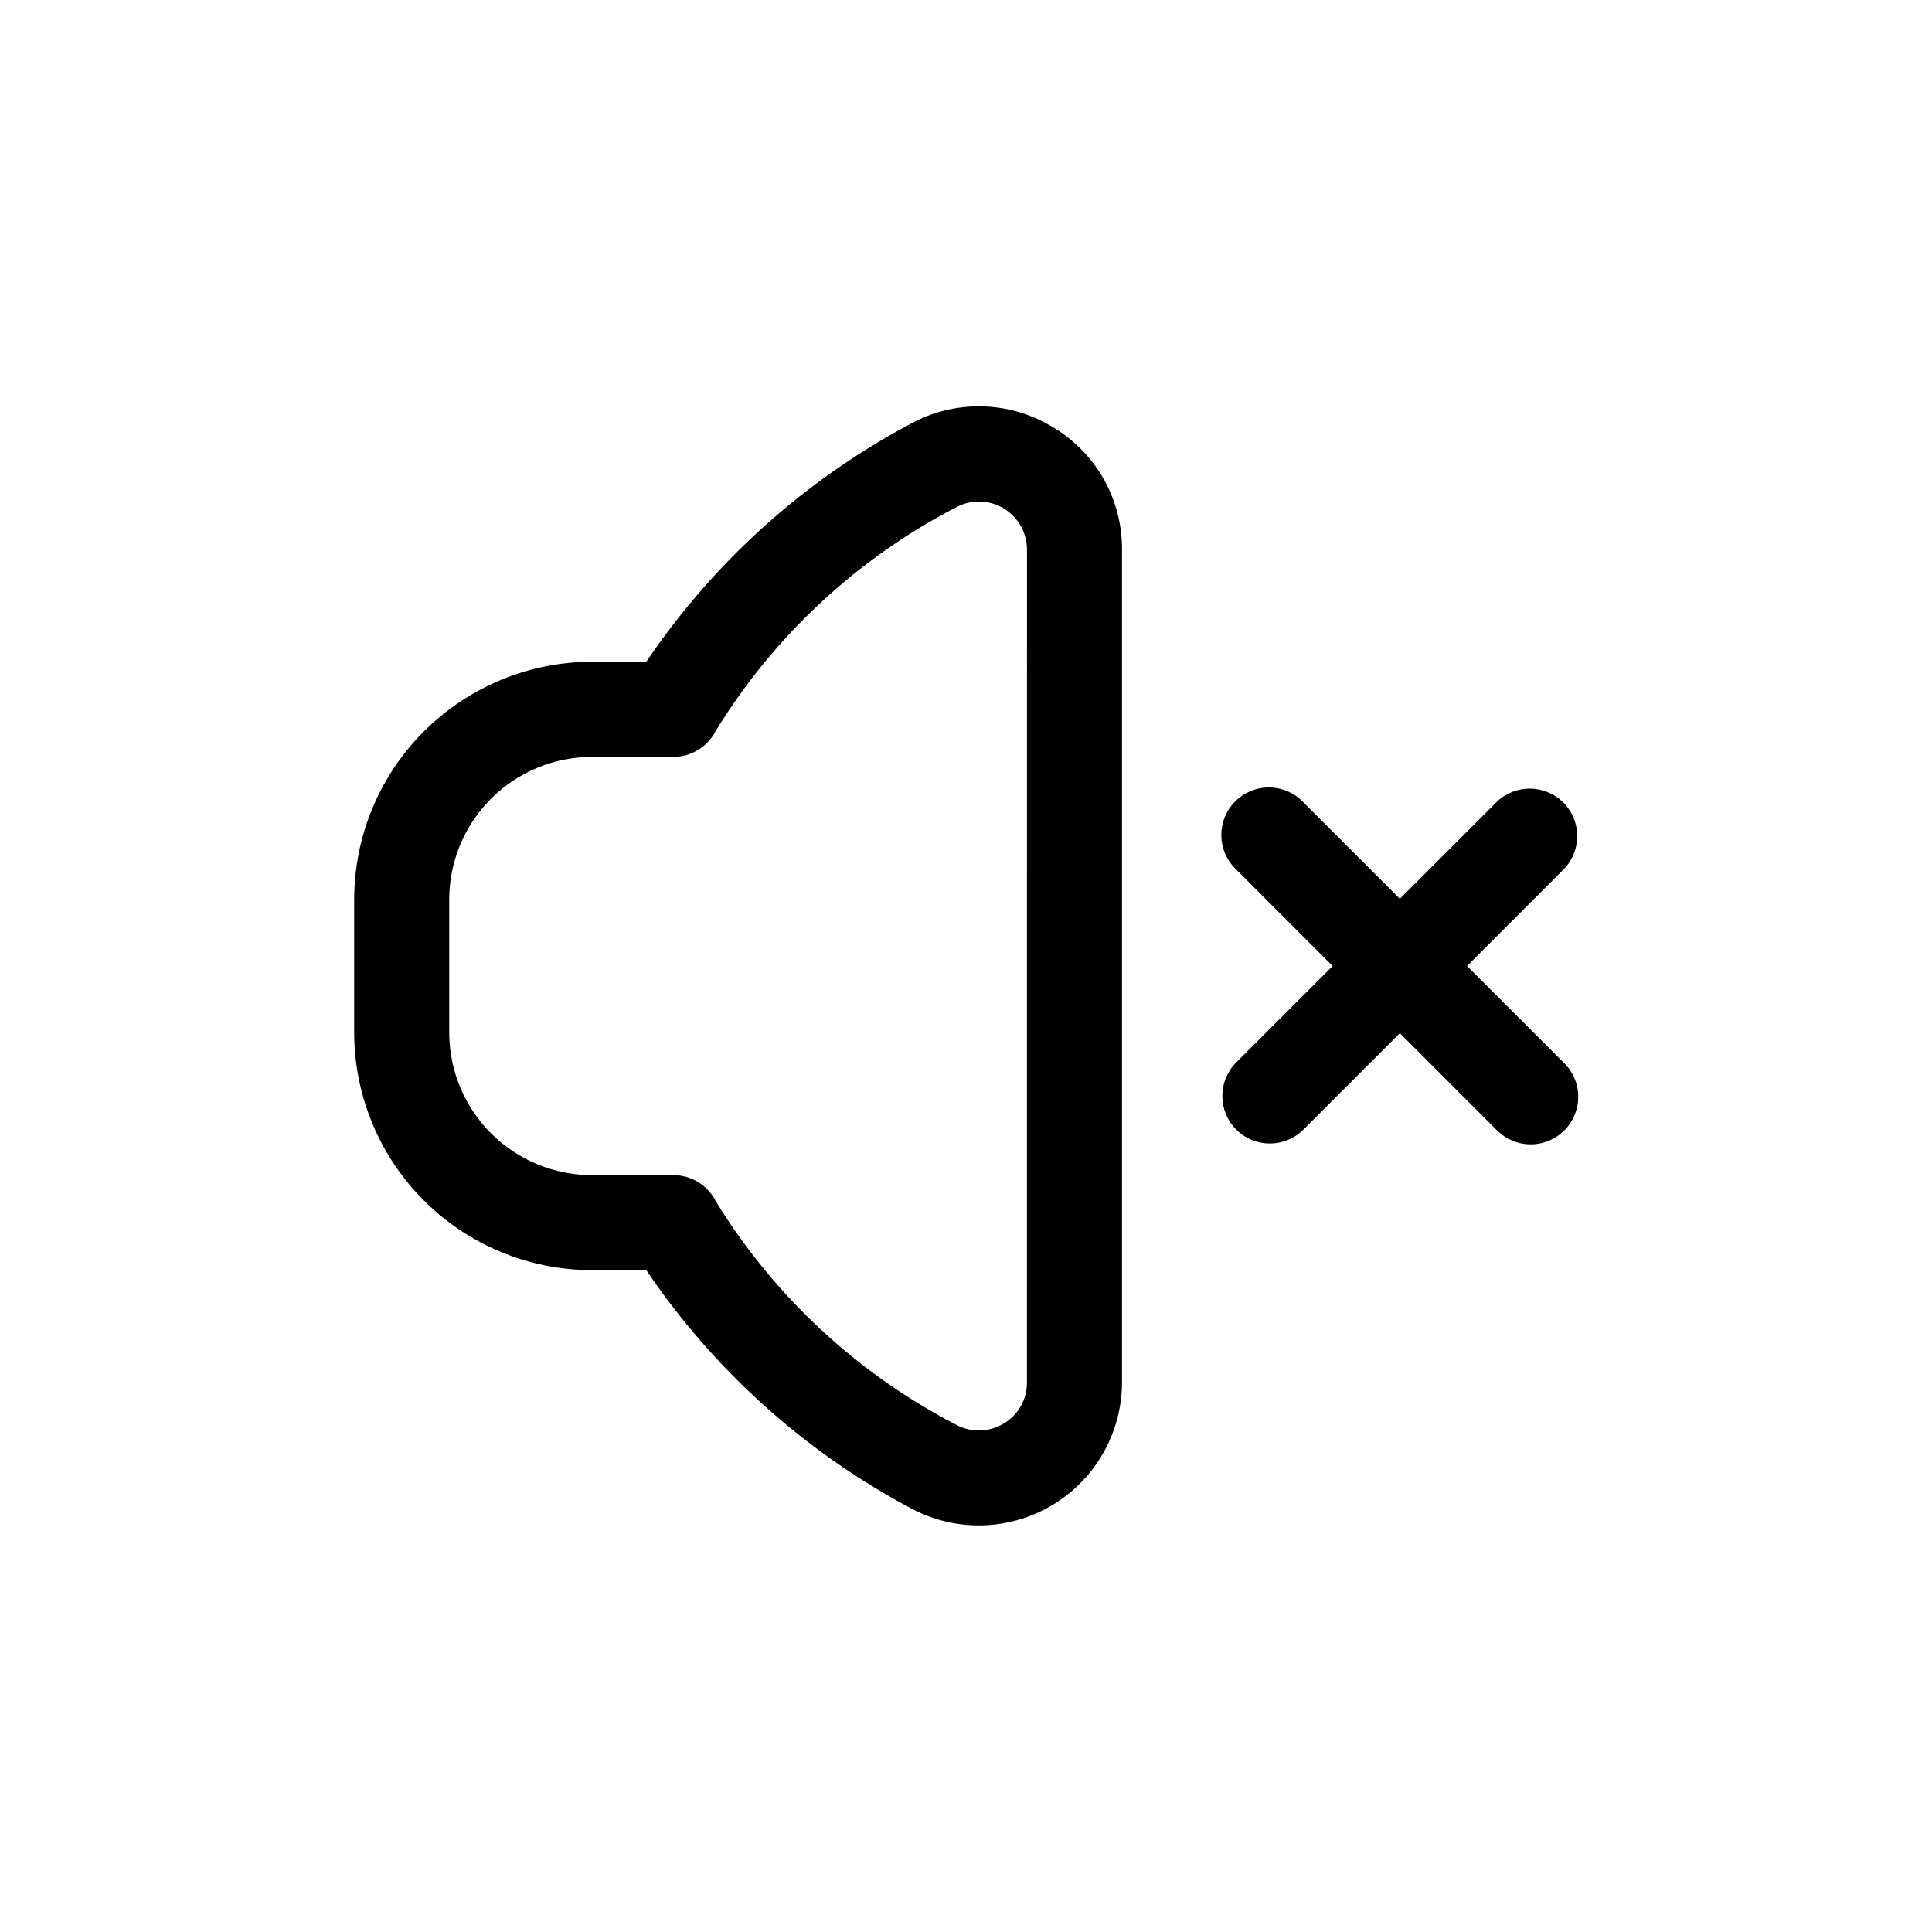
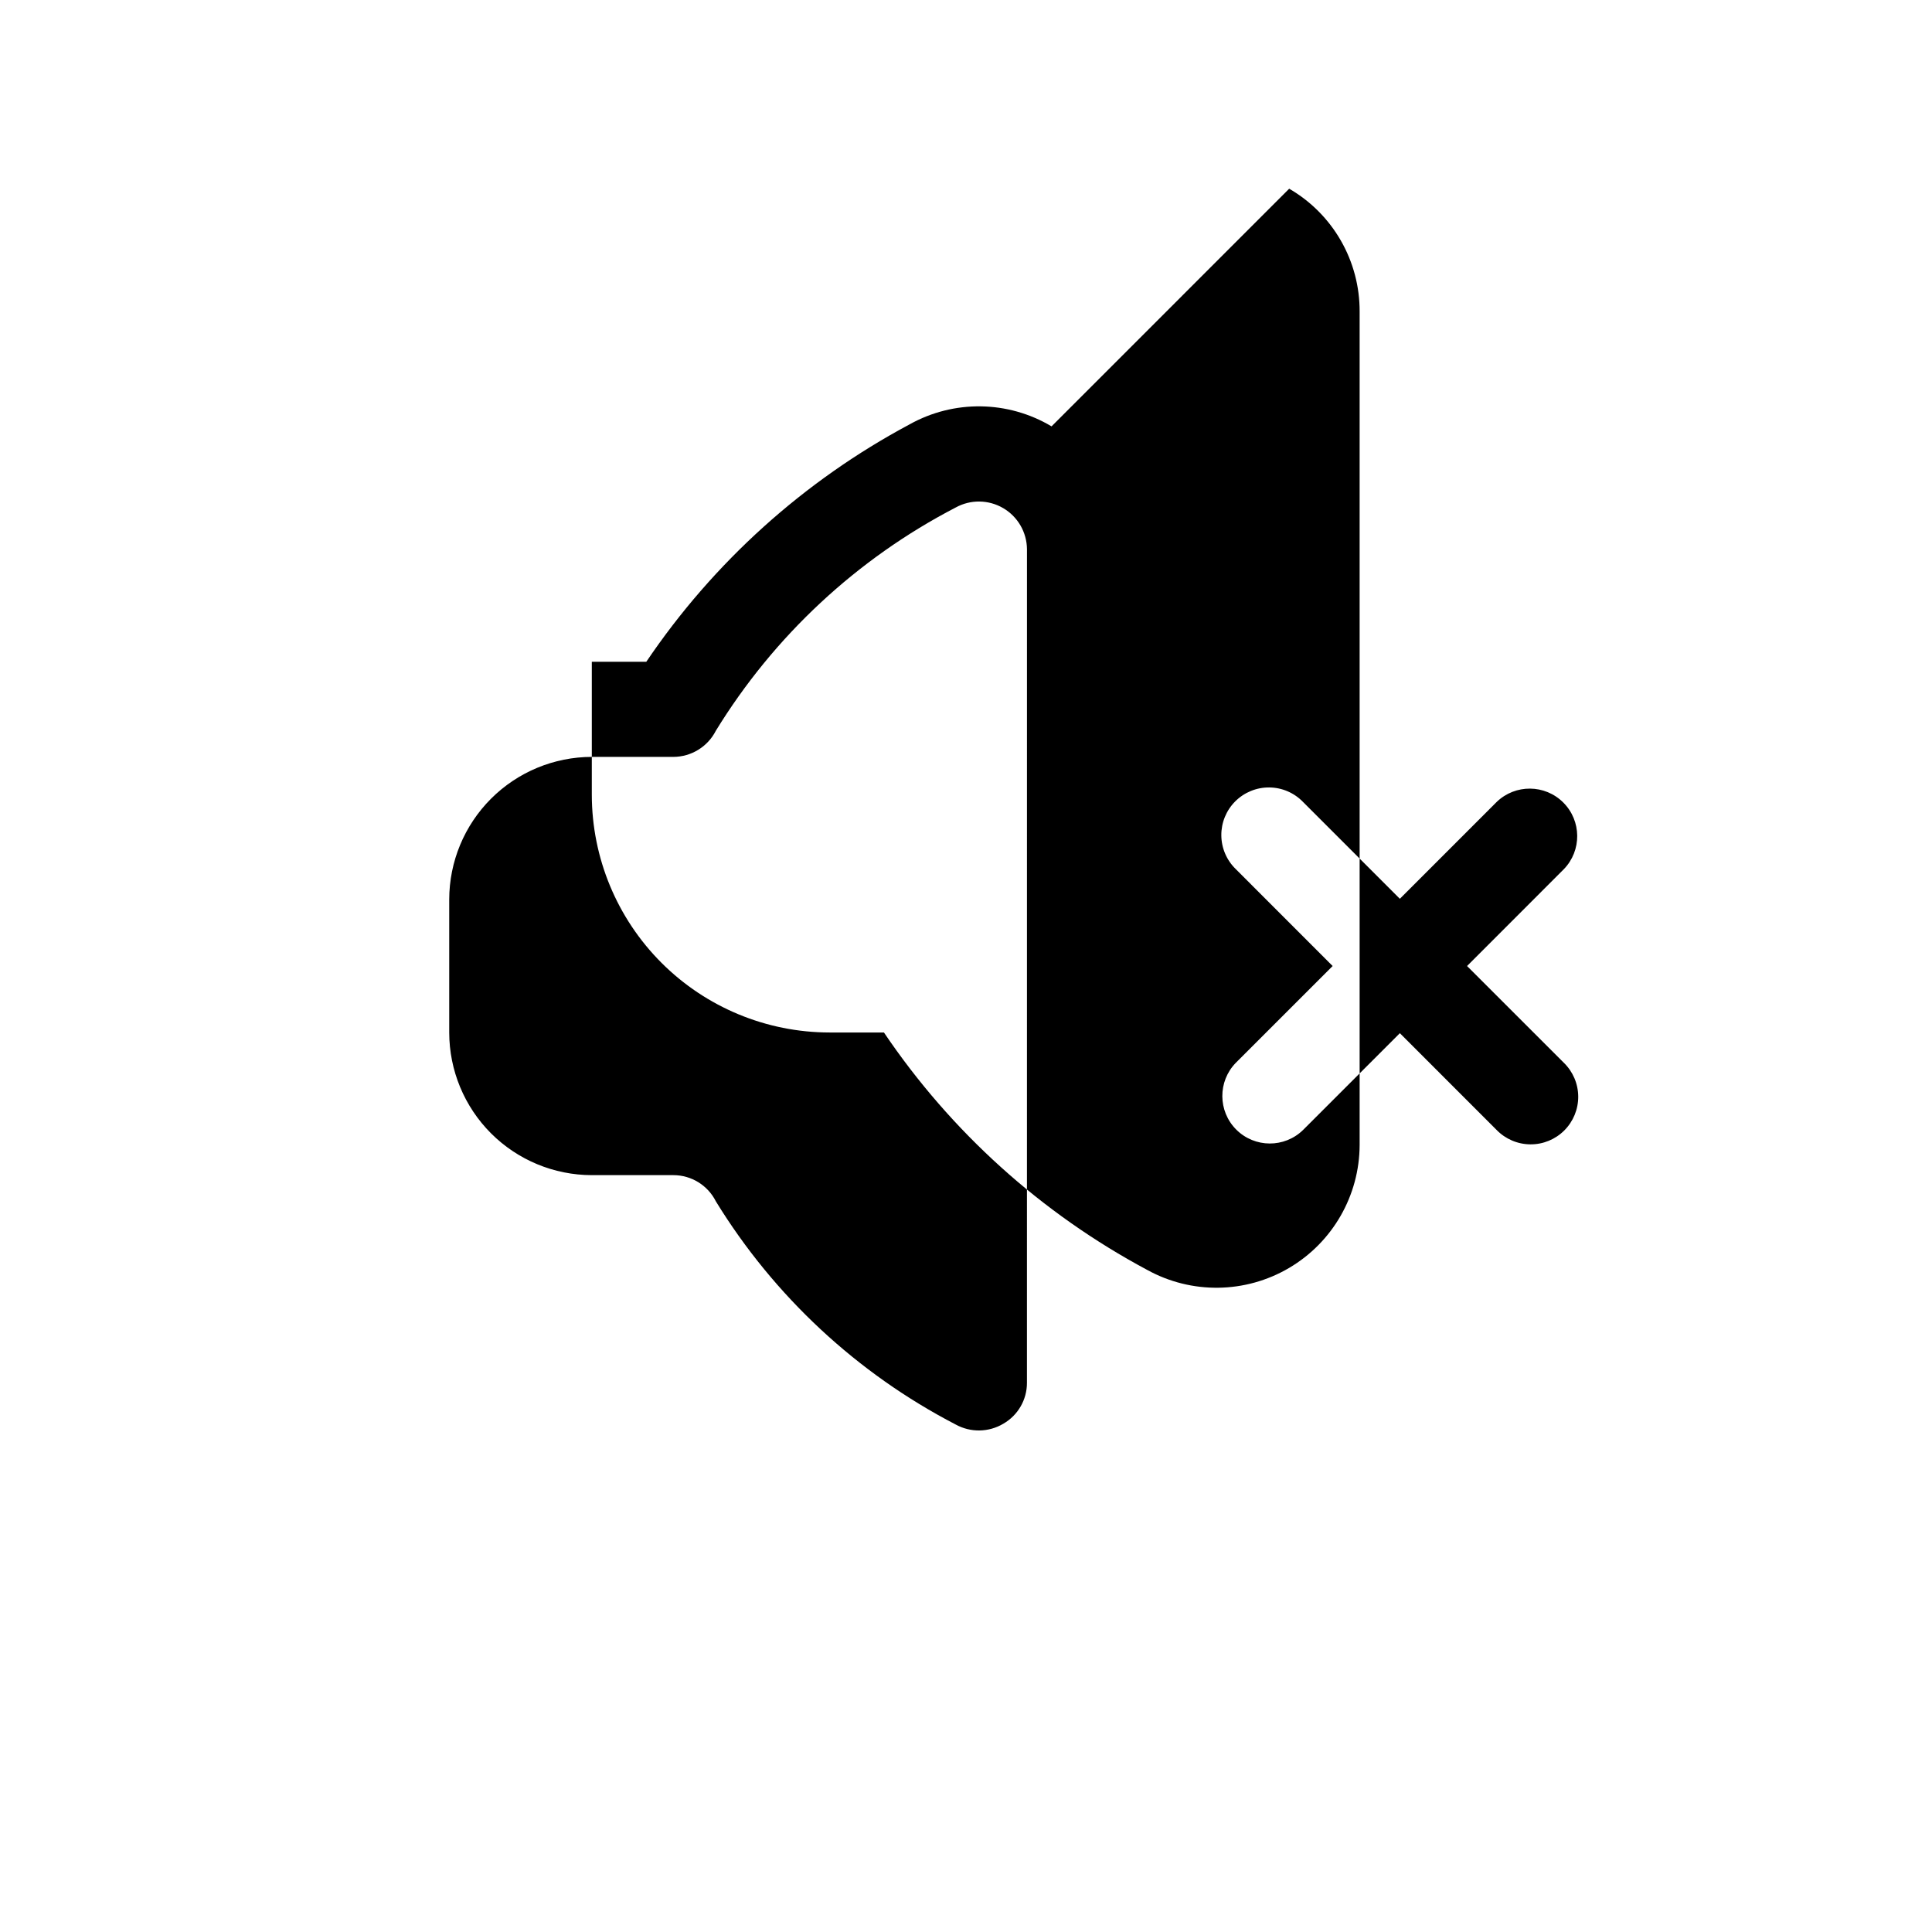
<svg xmlns="http://www.w3.org/2000/svg" fill="#000000" width="800px" height="800px" version="1.1" viewBox="144 144 512 512">
-   <path d="m422.67 256.99c-11.547-6.879-25.883-7.082-37.617-0.531-28.035 14.977-51.988 36.574-69.777 62.918h-14.441c-16.695 0.016-32.703 6.656-44.512 18.465-11.805 11.805-18.445 27.812-18.465 44.512v35.266c0.02 16.695 6.66 32.703 18.465 44.512 11.809 11.805 27.816 18.445 44.512 18.465h14.438c17.793 26.34 41.746 47.941 69.781 62.926 11.734 6.473 26.016 6.277 37.57-0.516 11.555-6.793 18.668-19.18 18.715-32.582v-220.88c0.023-6.59-1.688-13.07-4.965-18.785-3.277-5.719-8.004-10.469-13.703-13.773zm-6.519 253.45v-0.004c0.02 4.481-2.367 8.625-6.25 10.859-3.879 2.316-8.691 2.394-12.645 0.211-26.156-13.574-48.121-34.016-63.543-59.129-2.133-4.258-6.488-6.949-11.254-6.953h-21.625c-10.02-0.012-19.621-3.996-26.707-11.078-7.082-7.086-11.066-16.691-11.078-26.707v-35.27c0.012-10.016 3.996-19.621 11.078-26.703 7.086-7.086 16.688-11.07 26.707-11.082h21.625c4.746-0.02 9.086-2.691 11.242-6.922 15.422-25.133 37.395-45.586 63.566-59.168 3.93-2.168 8.711-2.106 12.586 0.164 3.875 2.266 6.269 6.406 6.305 10.895zm142.29-84.789c2.414 2.352 3.781 5.57 3.805 8.938 0.02 3.371-1.309 6.606-3.688 8.988-2.383 2.383-5.617 3.711-8.988 3.688-3.367-0.02-6.586-1.391-8.938-3.801l-25.656-25.66-25.66 25.66c-4.934 4.812-12.824 4.762-17.699-0.113-4.871-4.875-4.922-12.762-0.109-17.699l25.656-25.645-25.656-25.672c-2.43-2.348-3.816-5.57-3.844-8.949-0.031-3.379 1.297-6.625 3.688-9.016 2.391-2.387 5.637-3.719 9.016-3.688 3.379 0.027 6.602 1.414 8.949 3.844l25.66 25.66 25.656-25.66c4.941-4.773 12.797-4.703 17.656 0.152 4.859 4.859 4.926 12.715 0.152 17.656l-25.656 25.672z" />
+   <path d="m422.67 256.99c-11.547-6.879-25.883-7.082-37.617-0.531-28.035 14.977-51.988 36.574-69.777 62.918h-14.441v35.266c0.02 16.695 6.66 32.703 18.465 44.512 11.809 11.805 27.816 18.445 44.512 18.465h14.438c17.793 26.34 41.746 47.941 69.781 62.926 11.734 6.473 26.016 6.277 37.57-0.516 11.555-6.793 18.668-19.18 18.715-32.582v-220.88c0.023-6.59-1.688-13.07-4.965-18.785-3.277-5.719-8.004-10.469-13.703-13.773zm-6.519 253.45v-0.004c0.02 4.481-2.367 8.625-6.25 10.859-3.879 2.316-8.691 2.394-12.645 0.211-26.156-13.574-48.121-34.016-63.543-59.129-2.133-4.258-6.488-6.949-11.254-6.953h-21.625c-10.02-0.012-19.621-3.996-26.707-11.078-7.082-7.086-11.066-16.691-11.078-26.707v-35.27c0.012-10.016 3.996-19.621 11.078-26.703 7.086-7.086 16.688-11.07 26.707-11.082h21.625c4.746-0.02 9.086-2.691 11.242-6.922 15.422-25.133 37.395-45.586 63.566-59.168 3.93-2.168 8.711-2.106 12.586 0.164 3.875 2.266 6.269 6.406 6.305 10.895zm142.29-84.789c2.414 2.352 3.781 5.57 3.805 8.938 0.02 3.371-1.309 6.606-3.688 8.988-2.383 2.383-5.617 3.711-8.988 3.688-3.367-0.02-6.586-1.391-8.938-3.801l-25.656-25.66-25.66 25.66c-4.934 4.812-12.824 4.762-17.699-0.113-4.871-4.875-4.922-12.762-0.109-17.699l25.656-25.645-25.656-25.672c-2.43-2.348-3.816-5.57-3.844-8.949-0.031-3.379 1.297-6.625 3.688-9.016 2.391-2.387 5.637-3.719 9.016-3.688 3.379 0.027 6.602 1.414 8.949 3.844l25.66 25.66 25.656-25.66c4.941-4.773 12.797-4.703 17.656 0.152 4.859 4.859 4.926 12.715 0.152 17.656l-25.656 25.672z" />
</svg>